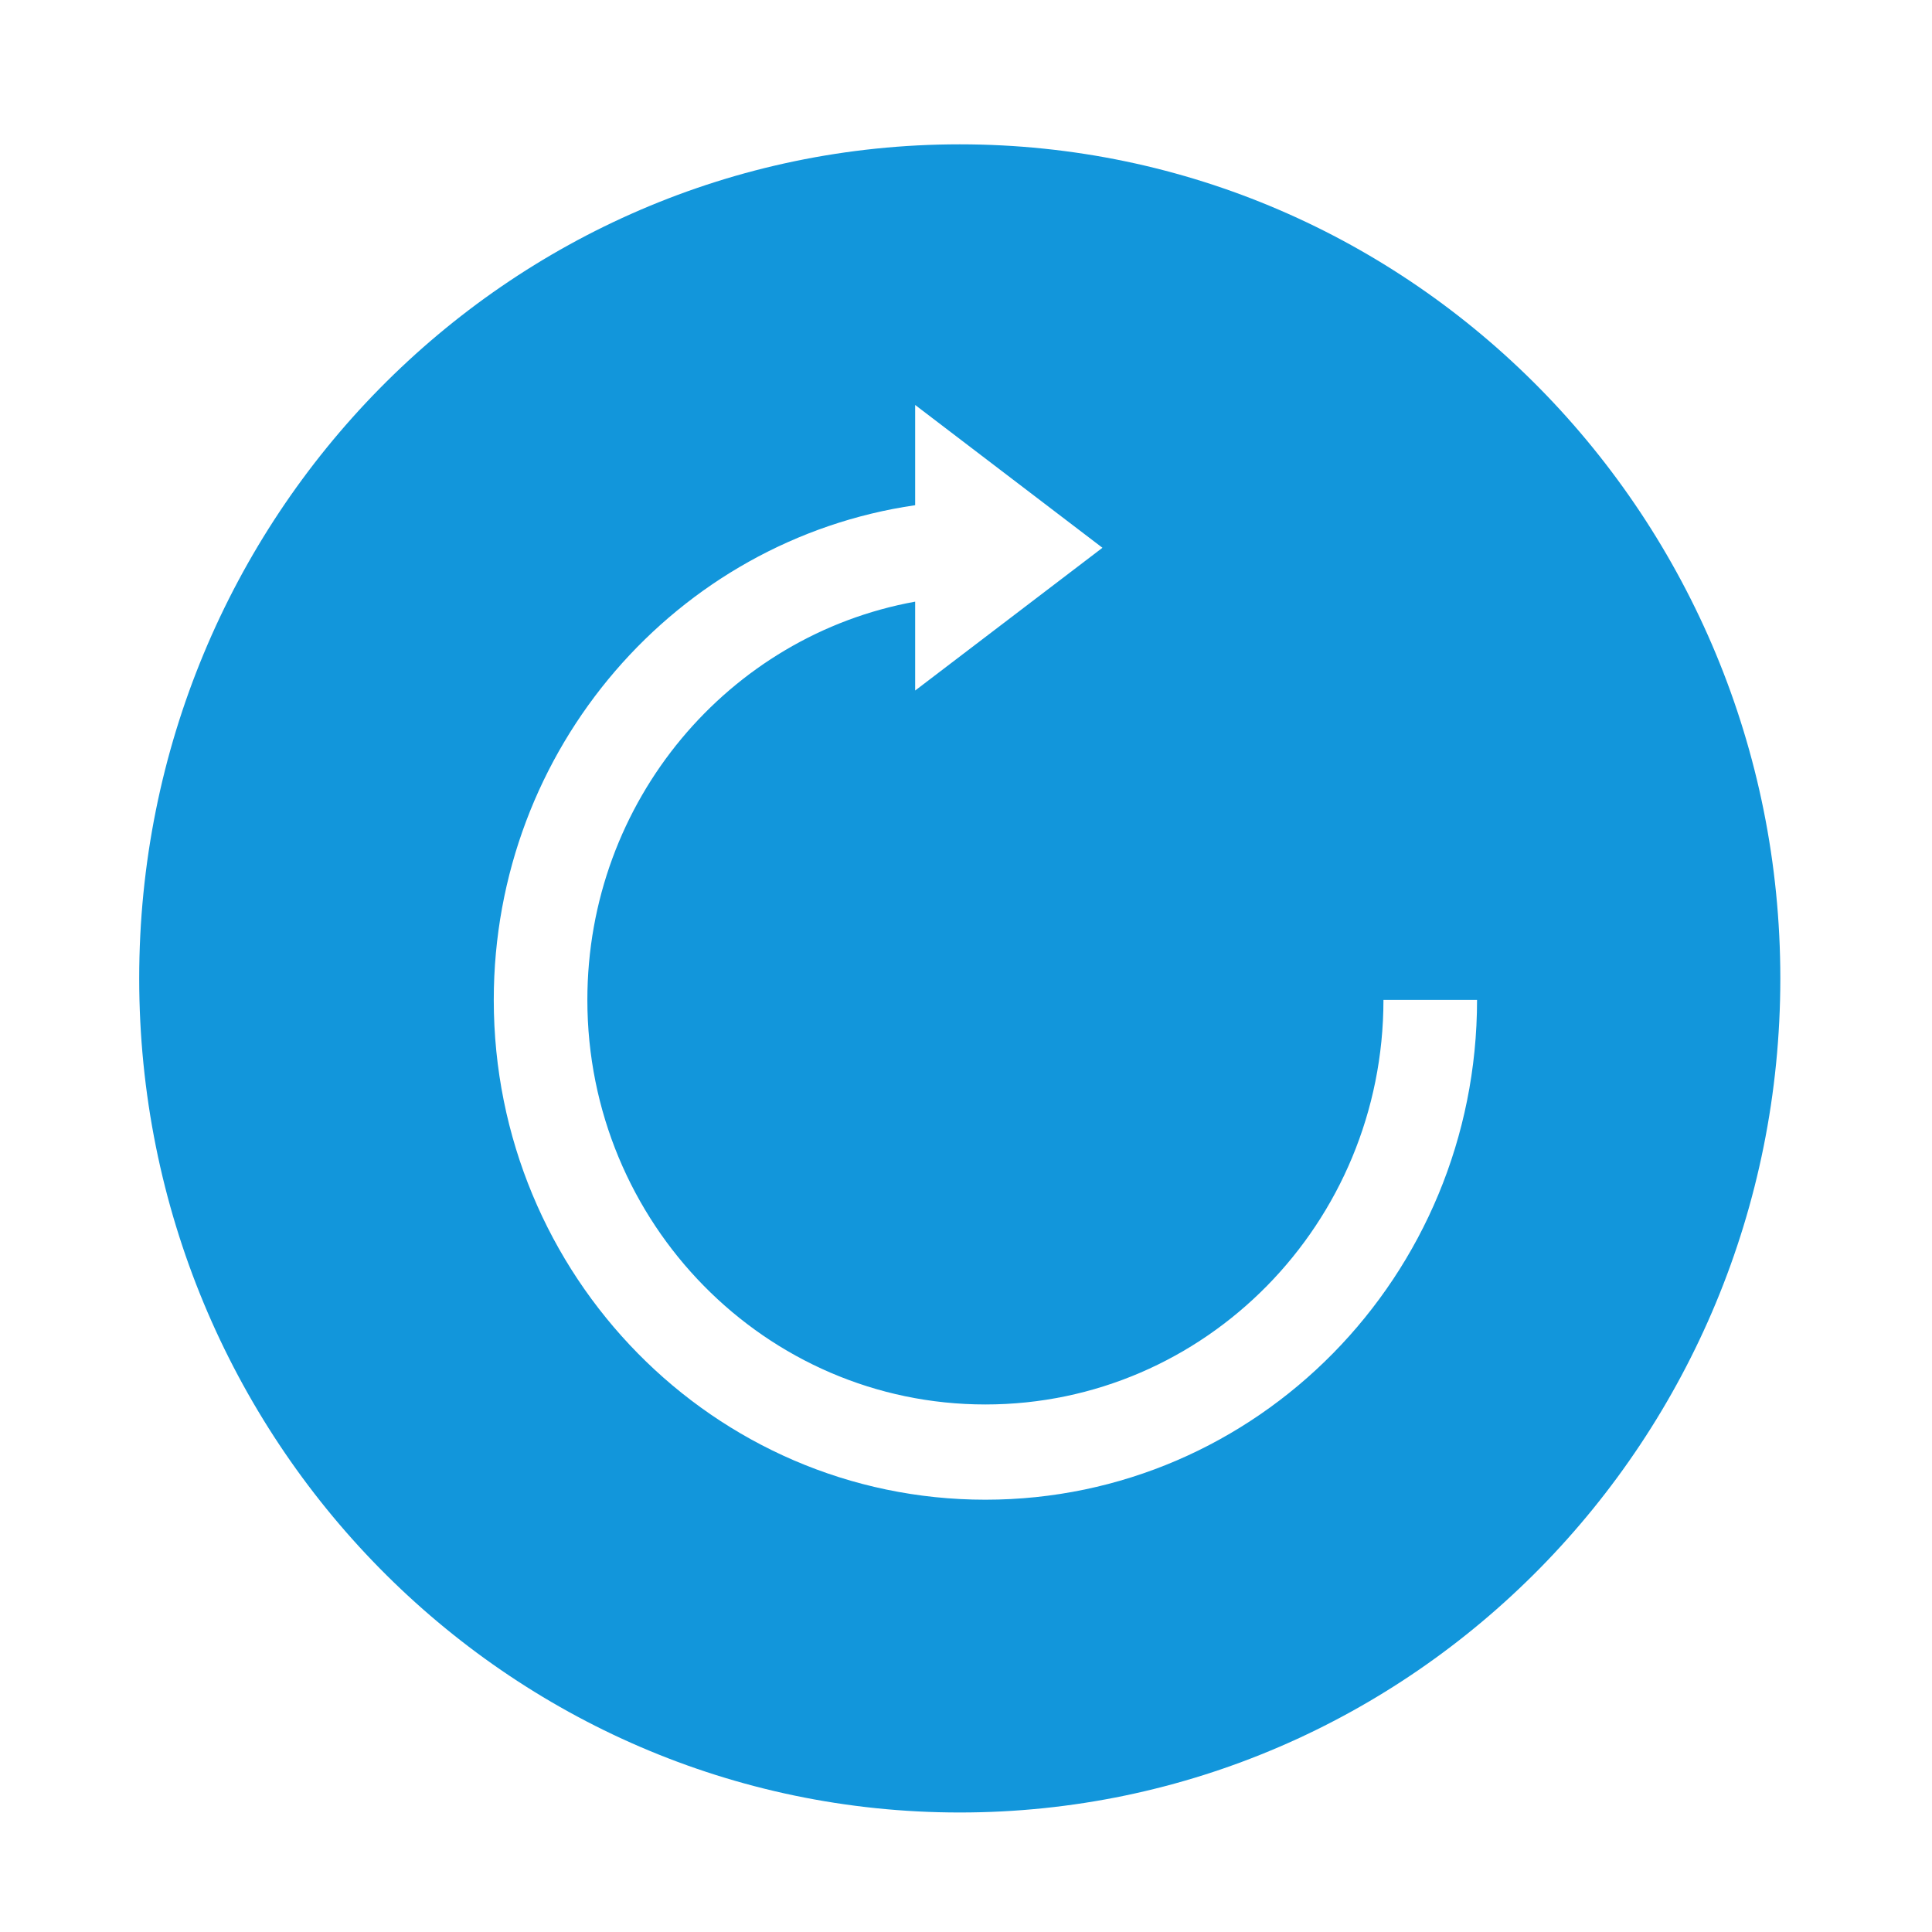
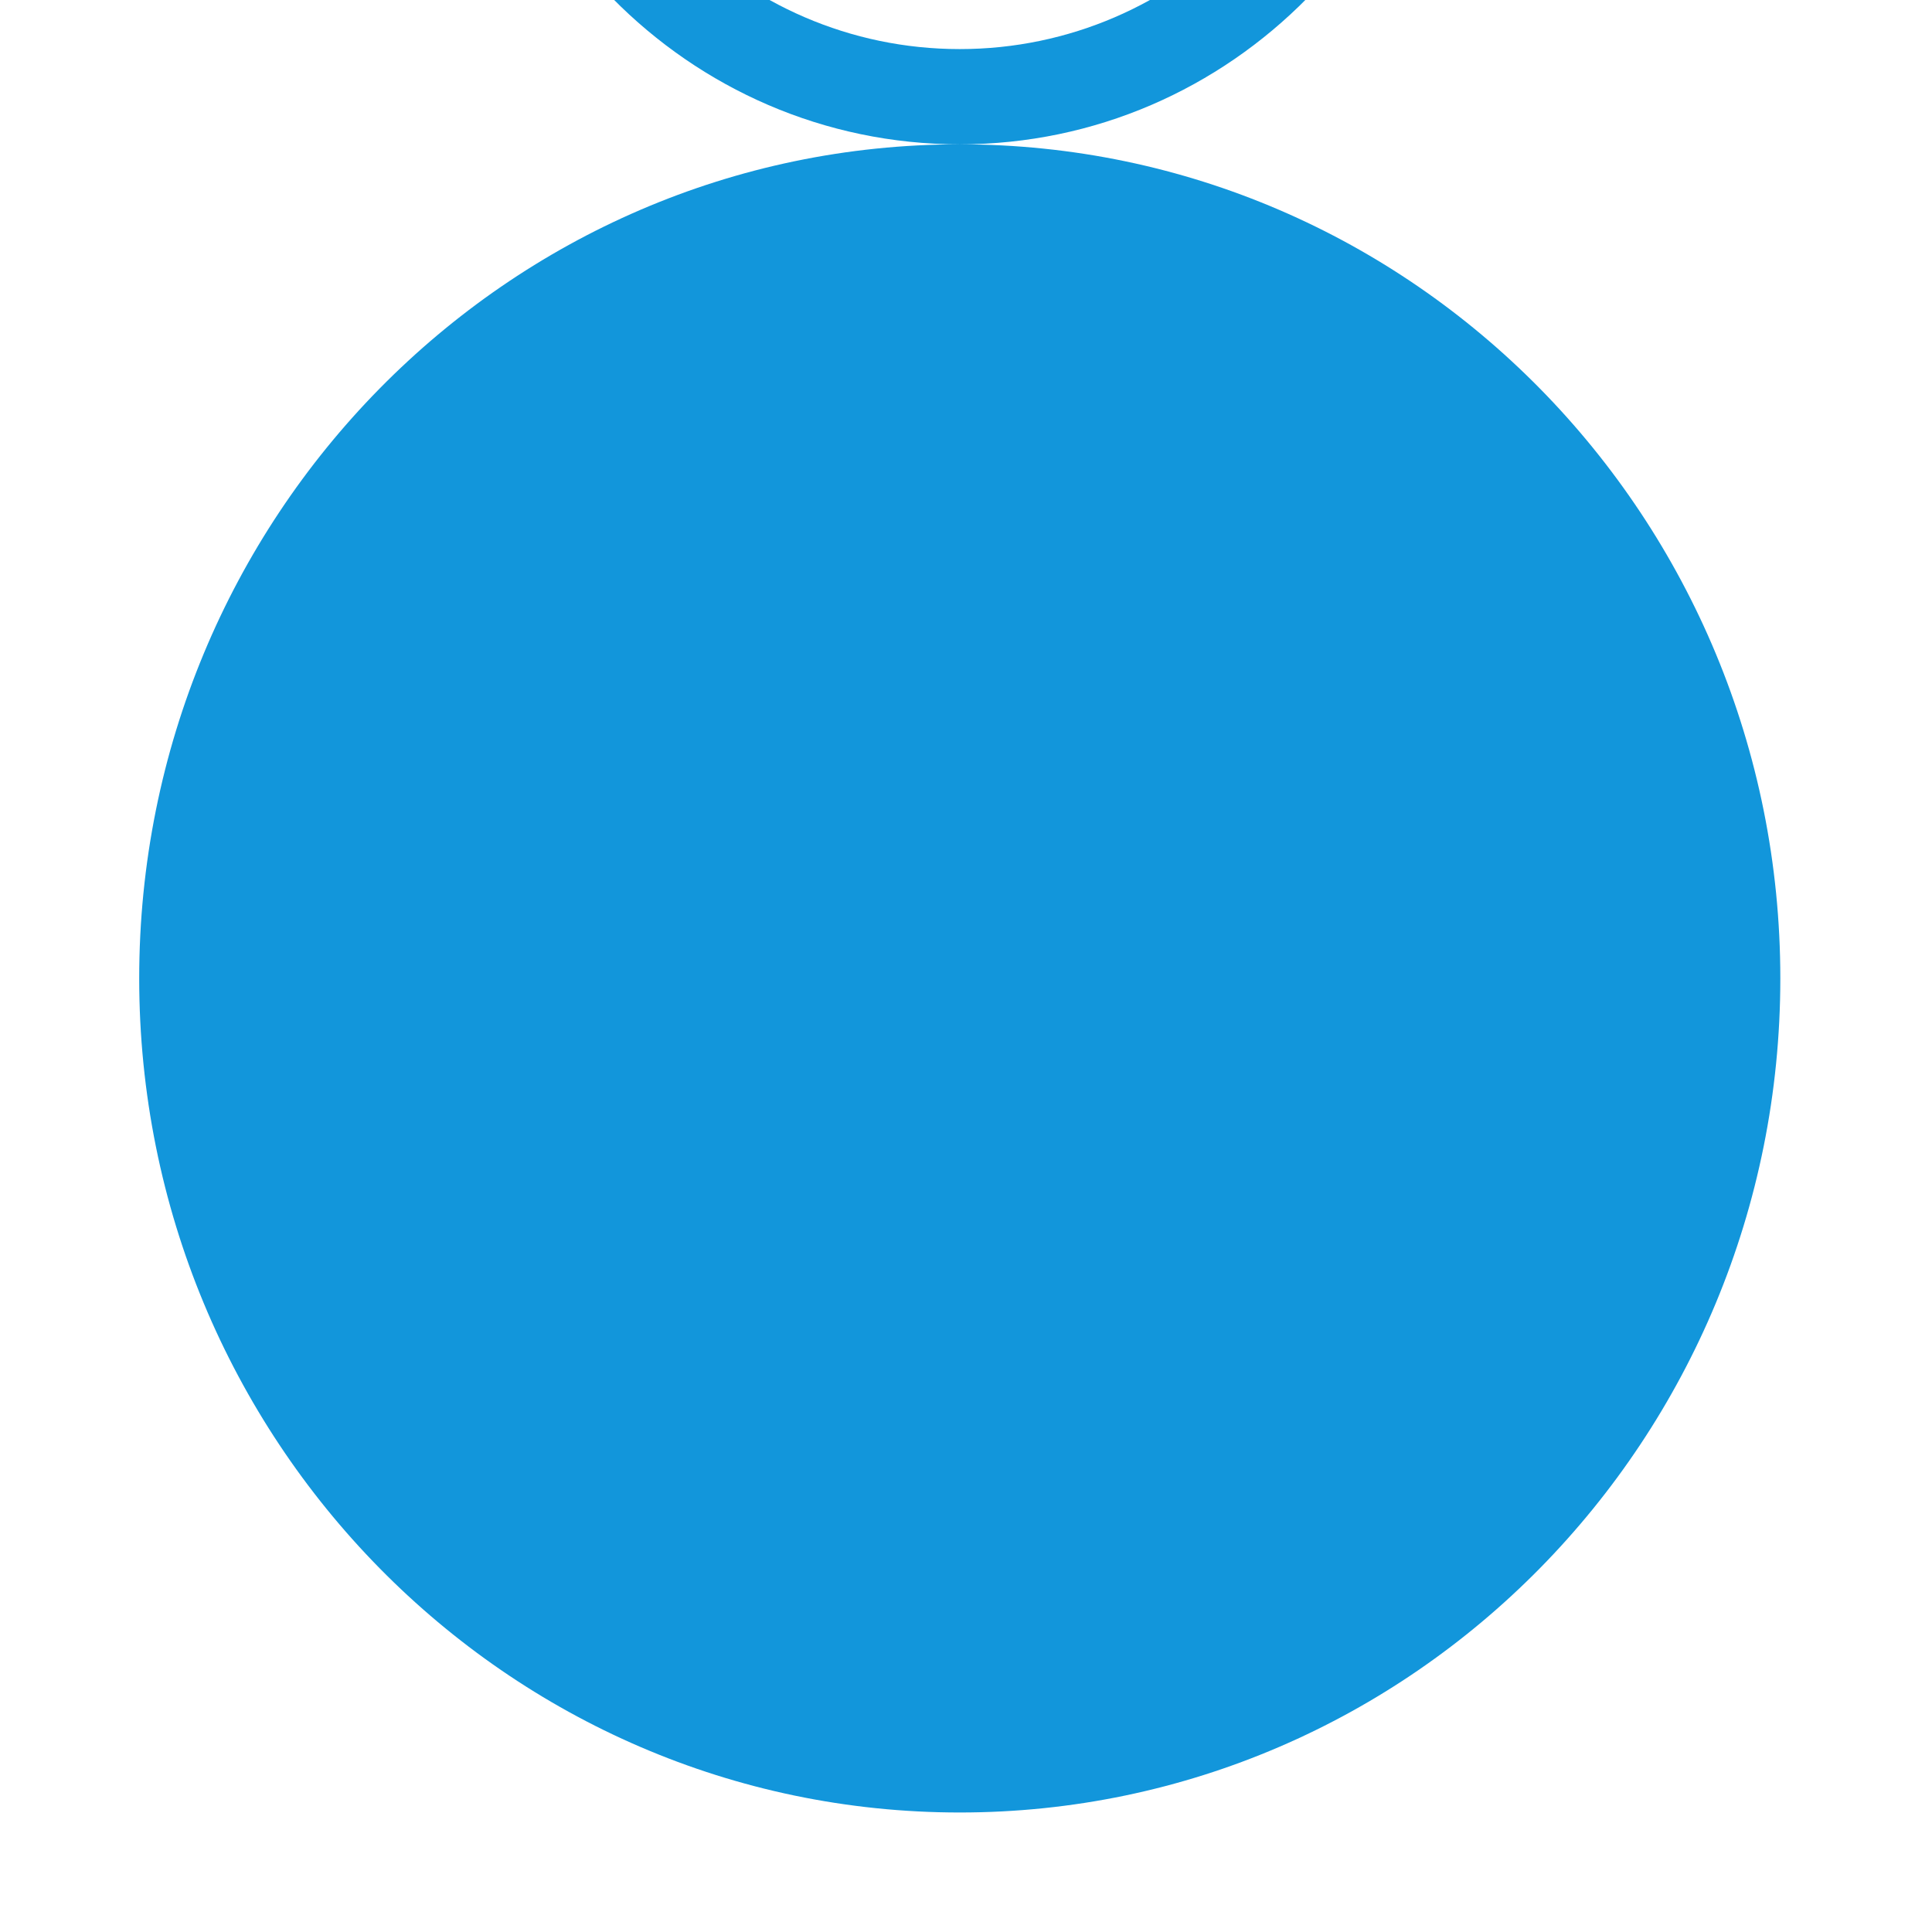
<svg xmlns="http://www.w3.org/2000/svg" t="1550195959104" class="icon" style="" viewBox="0 0 1024 1024" version="1.1" p-id="4957" width="32" height="32">
  <defs>
    <style type="text/css" />
  </defs>
-   <path d="M508.694 76.497c-240.194 0-434.913 197.924-434.913 442.073 0 244.132 194.719 442.086 434.913 442.086 240.193 0 434.913-197.953 434.913-442.086 0-244.149-194.72-442.073-434.913-442.073zM522.287 794.877c-143.924 0-260.579-118.634-260.579-264.899 0-133.443 97.061-243.845 223.345-262.207v-53.129l99.27 75.693-99.271 75.665v-47.112c-98.761 17.873-173.739 105.567-173.739 211.090 0 118.404 94.459 214.417 210.974 214.417 116.513 0 210.971-96.013 210.971-214.418h49.61c0 146.264-116.659 264.898-260.579 264.898z" fill="#1296db" p-id="4958" />
+   <path d="M508.694 76.497c-240.194 0-434.913 197.924-434.913 442.073 0 244.132 194.719 442.086 434.913 442.086 240.193 0 434.913-197.953 434.913-442.086 0-244.149-194.72-442.073-434.913-442.073zc-143.924 0-260.579-118.634-260.579-264.899 0-133.443 97.061-243.845 223.345-262.207v-53.129l99.27 75.693-99.271 75.665v-47.112c-98.761 17.873-173.739 105.567-173.739 211.090 0 118.404 94.459 214.417 210.974 214.417 116.513 0 210.971-96.013 210.971-214.418h49.61c0 146.264-116.659 264.898-260.579 264.898z" fill="#1296db" p-id="4958" />
</svg>